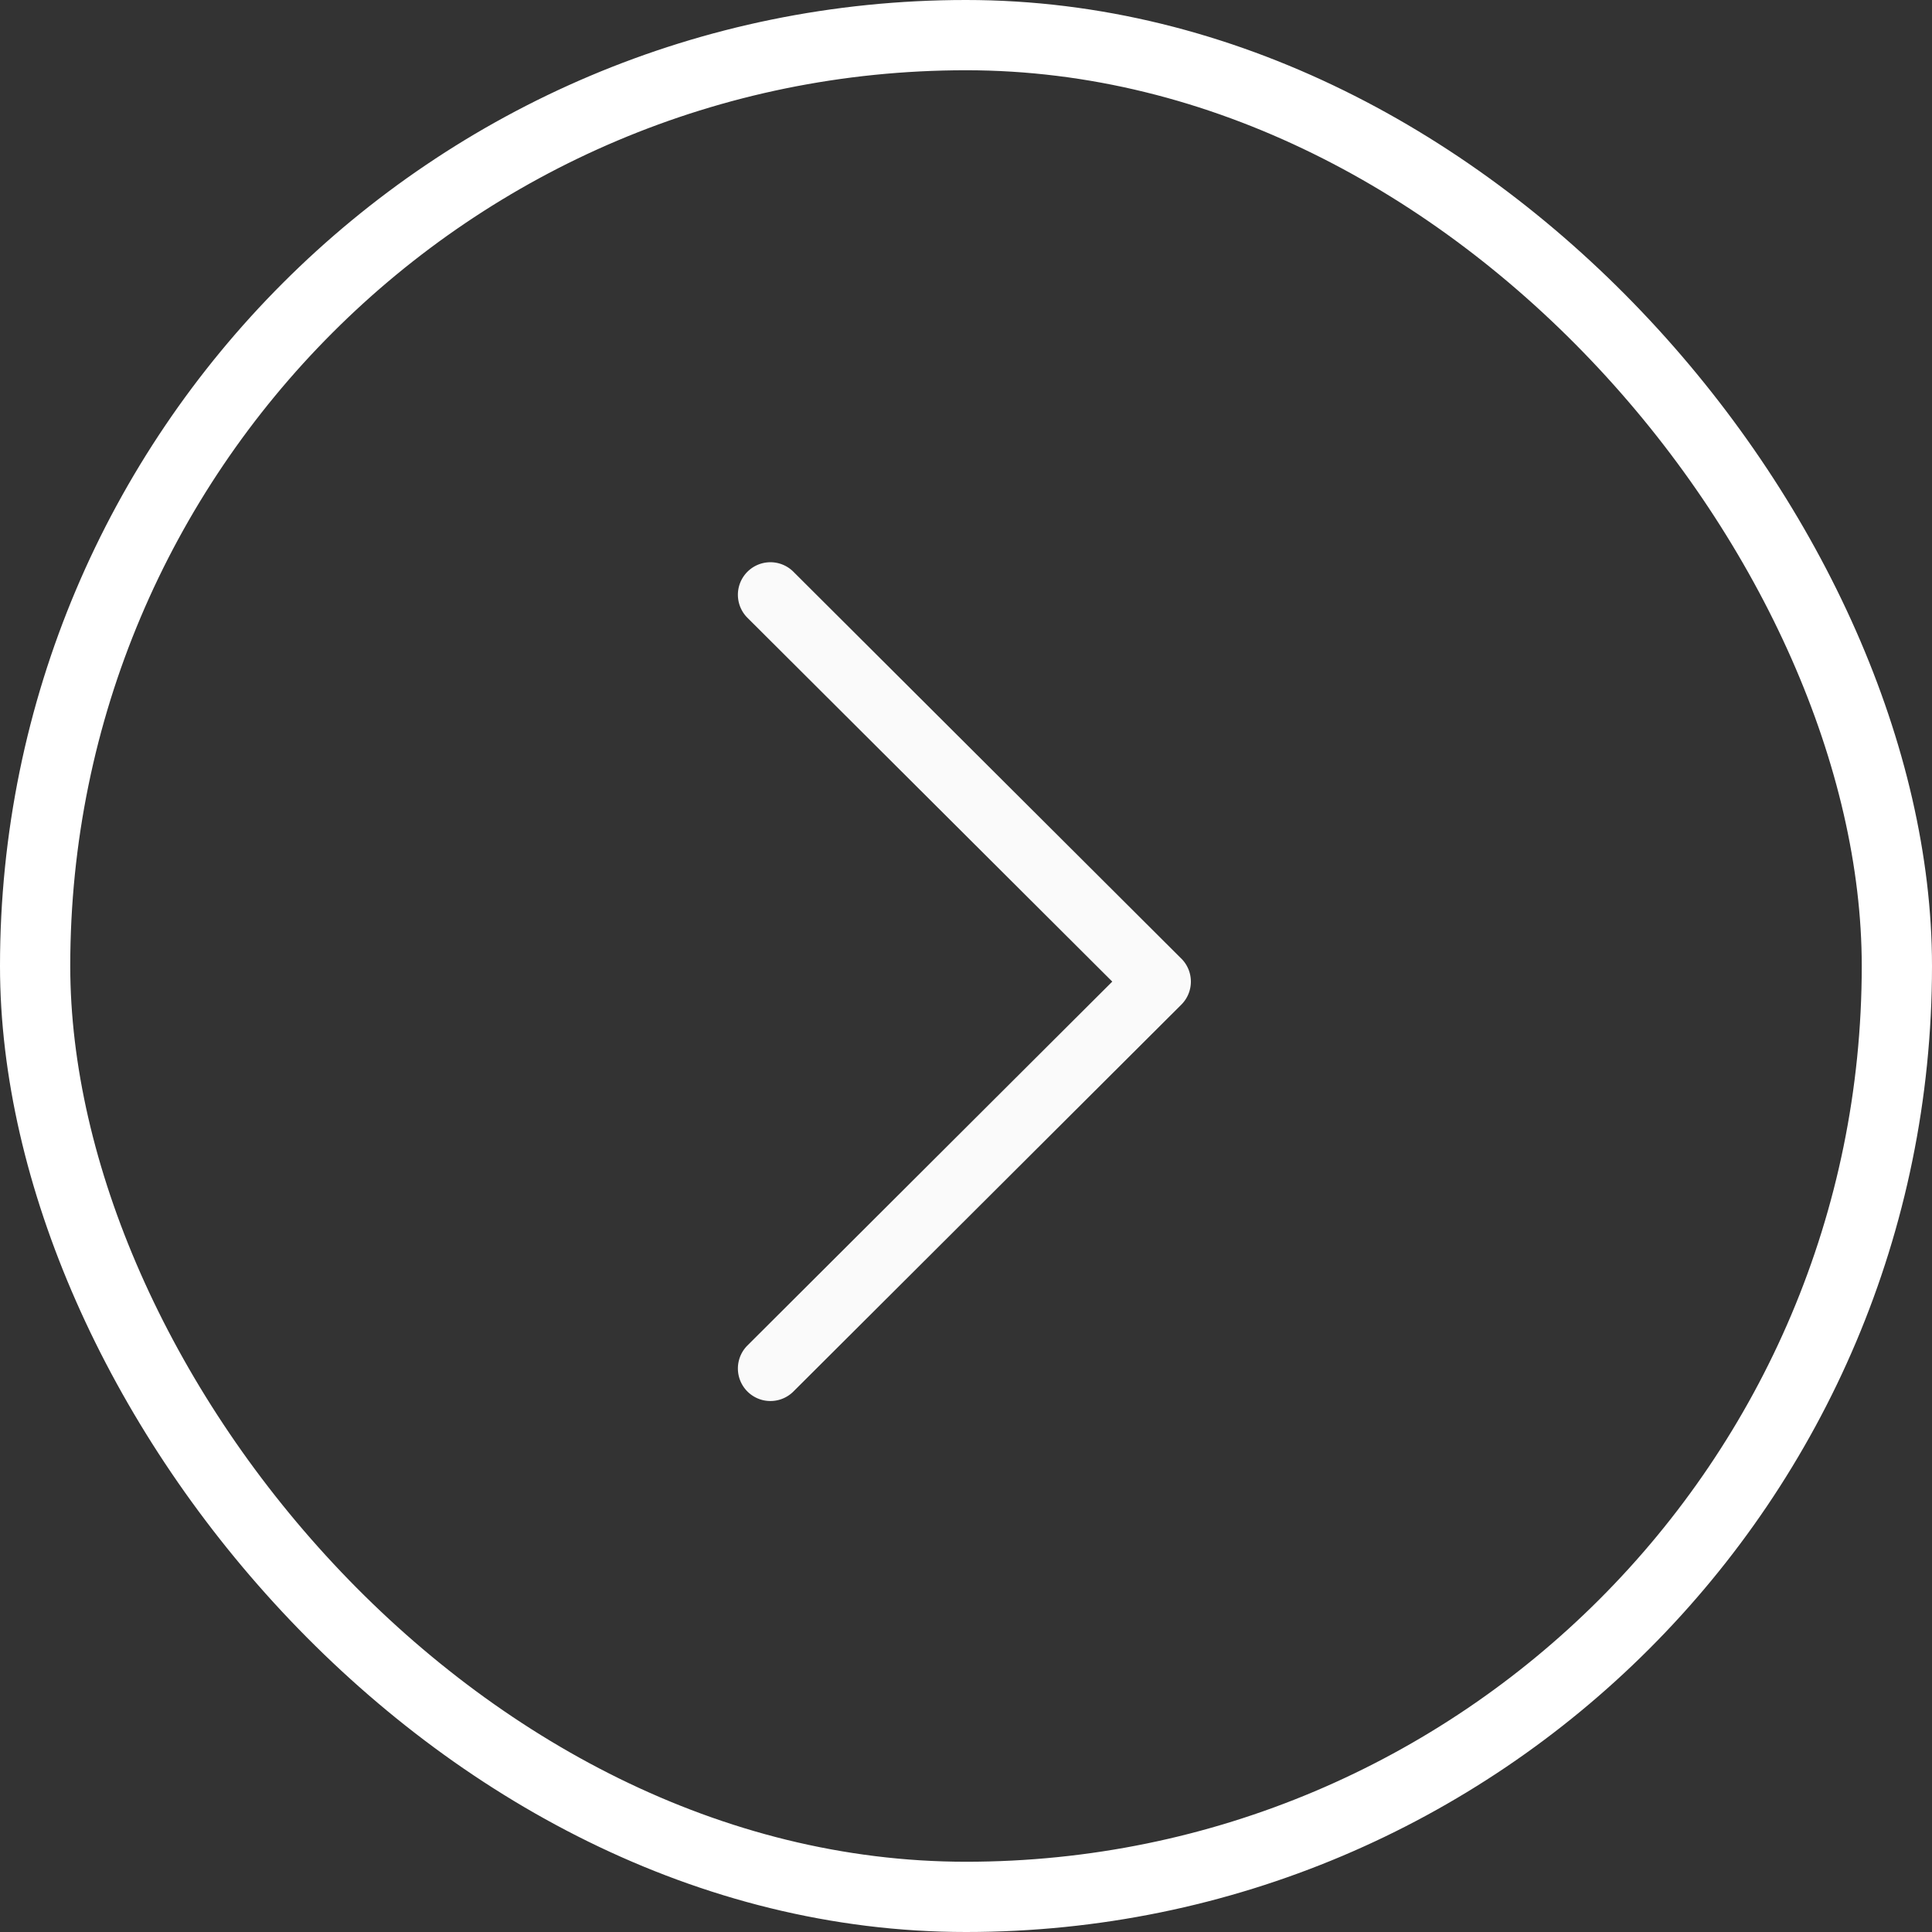
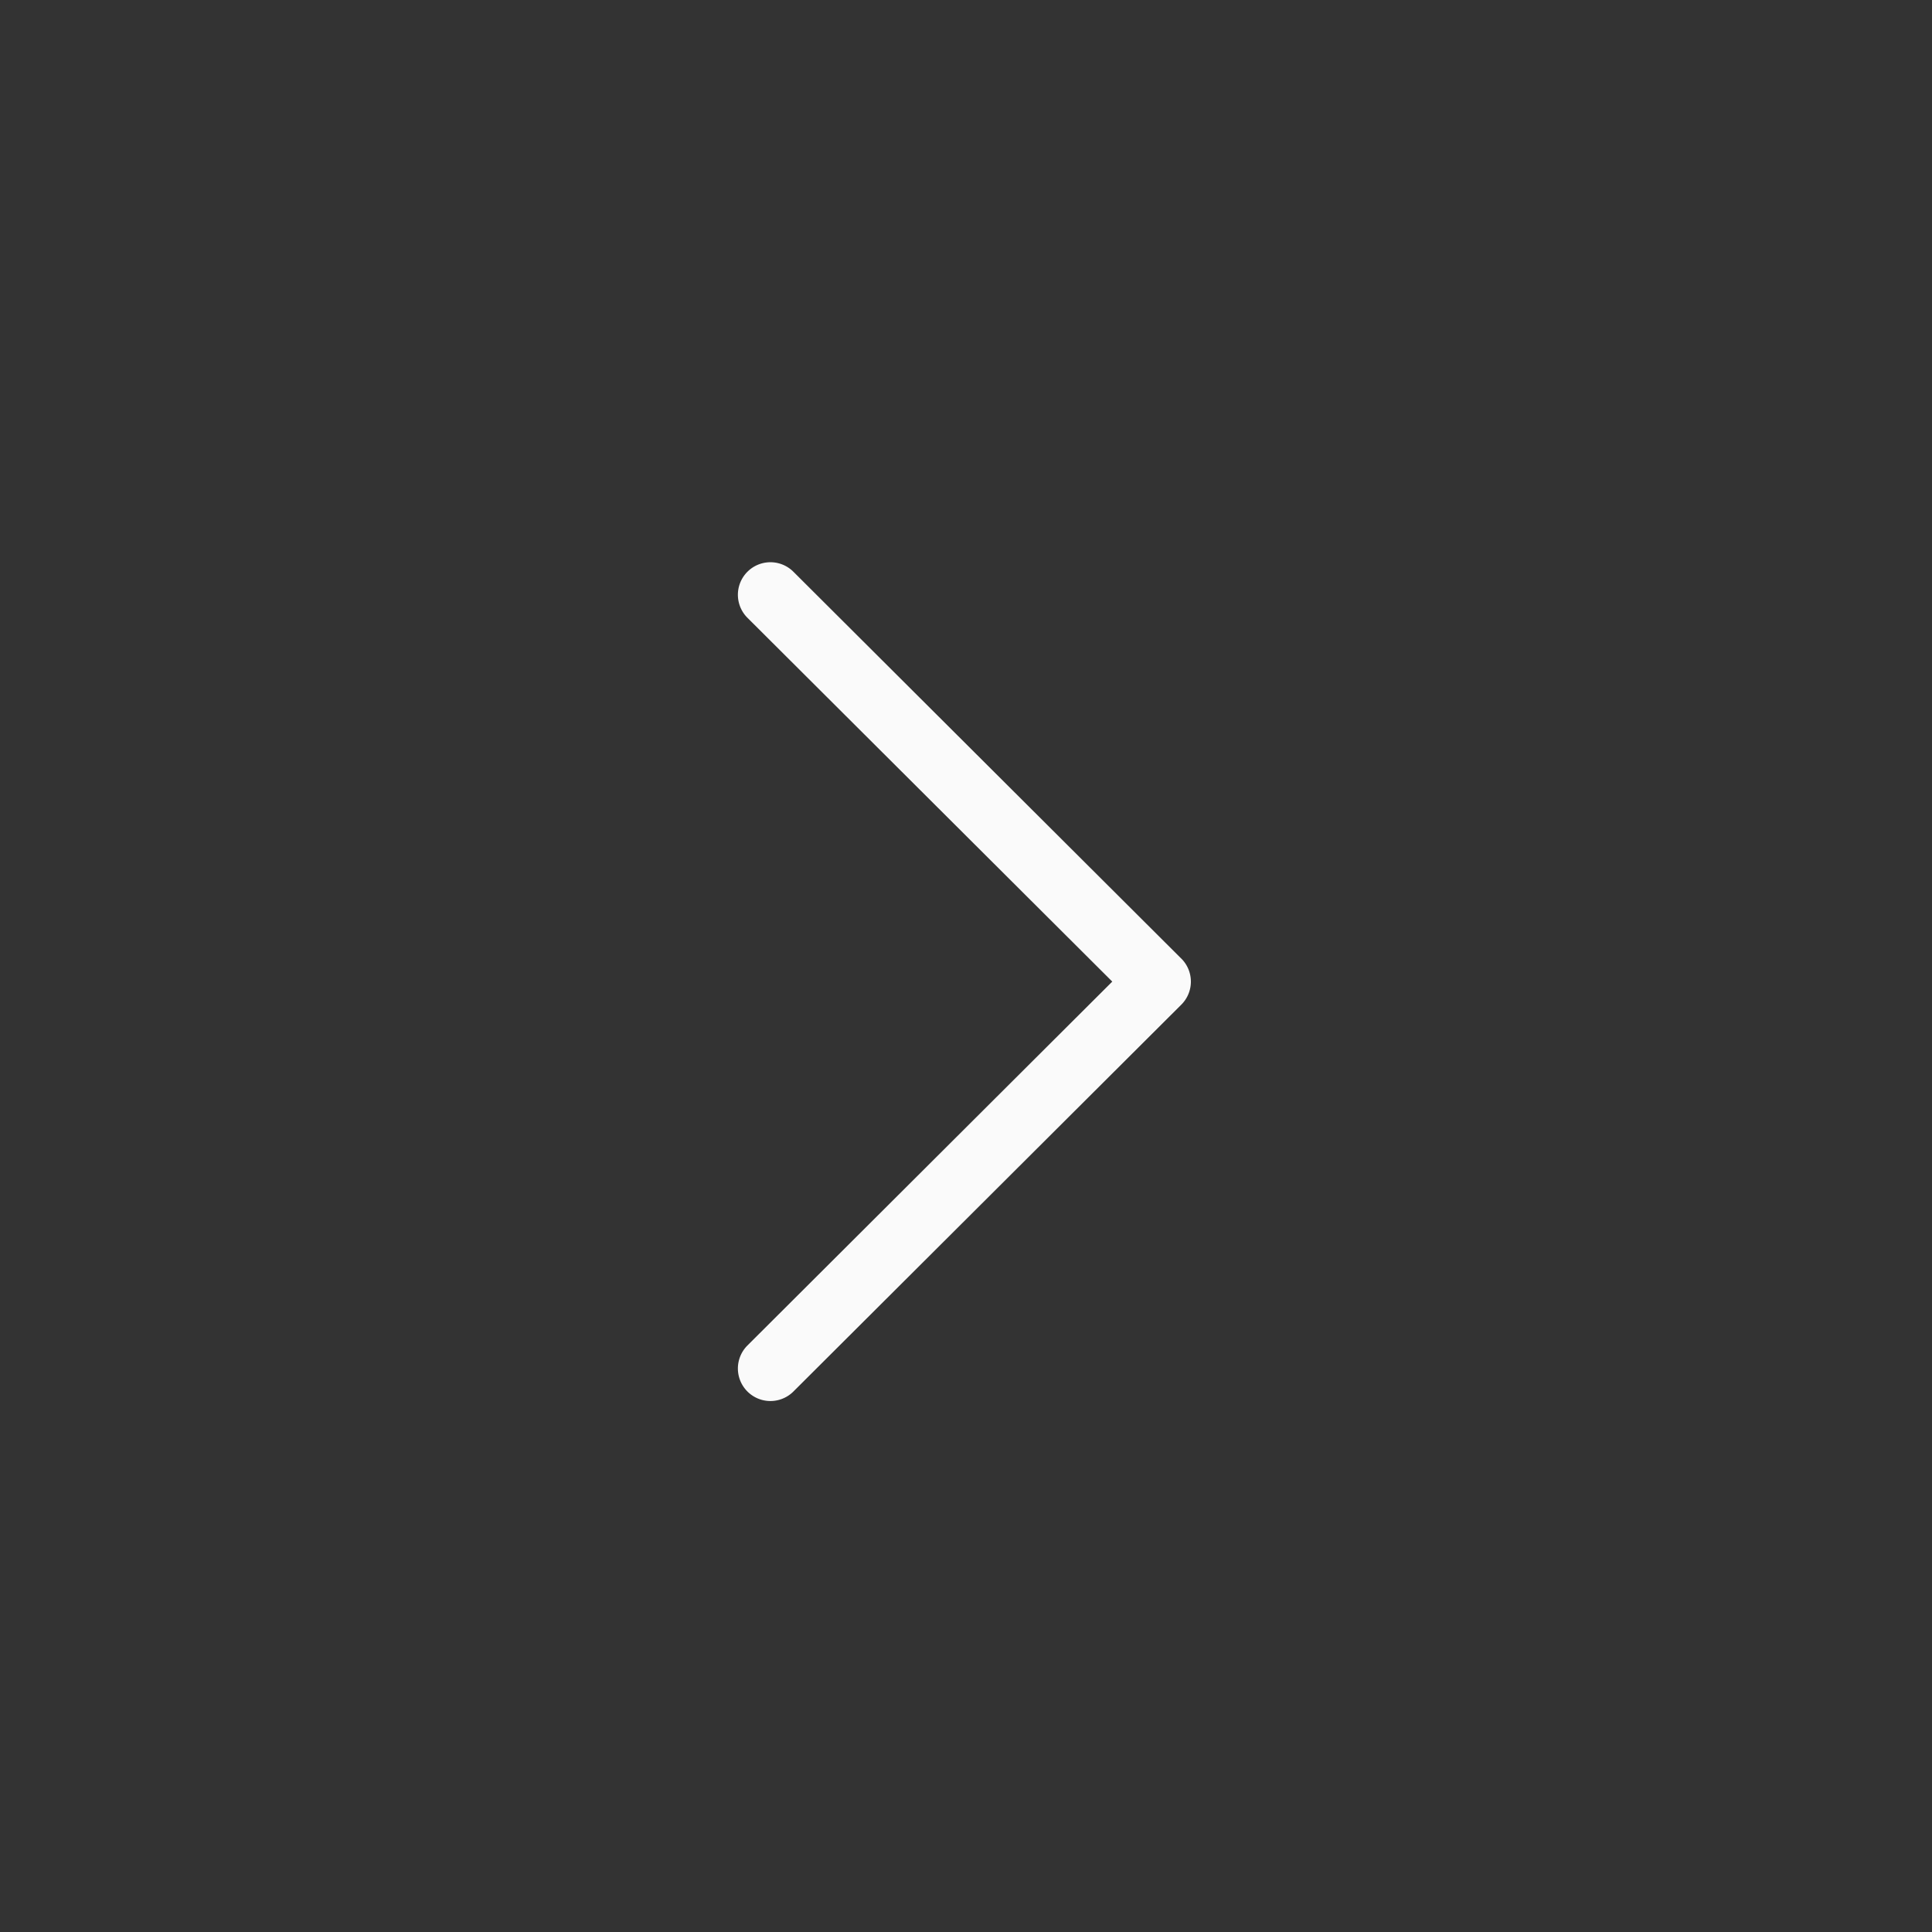
<svg xmlns="http://www.w3.org/2000/svg" id="Grupo_1216" data-name="Grupo 1216" width="55" height="55" viewBox="0 0 55 55">
  <rect x="0" y="0" width="55" height="55" fill="#333333" stroke="none" />
  <g id="Retângulo_15" data-name="Retângulo 15" fill="none" stroke="#fff" stroke-width="2">
    <rect width="55" height="55" rx="27.5" stroke="none" />
-     <rect x="1" y="1" width="53" height="53" rx="26.5" fill="none" />
  </g>
  <g id="next" transform="translate(21 16)">
    <g id="Grupo_60" data-name="Grupo 60">
-       <path id="Caminho_36" data-name="Caminho 36" d="M130.372,11.29,119.322.27a.926.926,0,0,0-1.308,1.311l10.392,10.363L118.014,22.309a.926.926,0,0,0,1.308,1.311L130.372,12.6a.926.926,0,0,0,0-1.311Z" transform="translate(-117.742 0)" fill="#fafafa" />
+       <path id="Caminho_36" data-name="Caminho 36" d="M130.372,11.29,119.322.27a.926.926,0,0,0-1.308,1.311l10.392,10.363L118.014,22.309a.926.926,0,0,0,1.308,1.311L130.372,12.6a.926.926,0,0,0,0-1.311" transform="translate(-117.742 0)" fill="#fafafa" />
    </g>
  </g>
</svg>